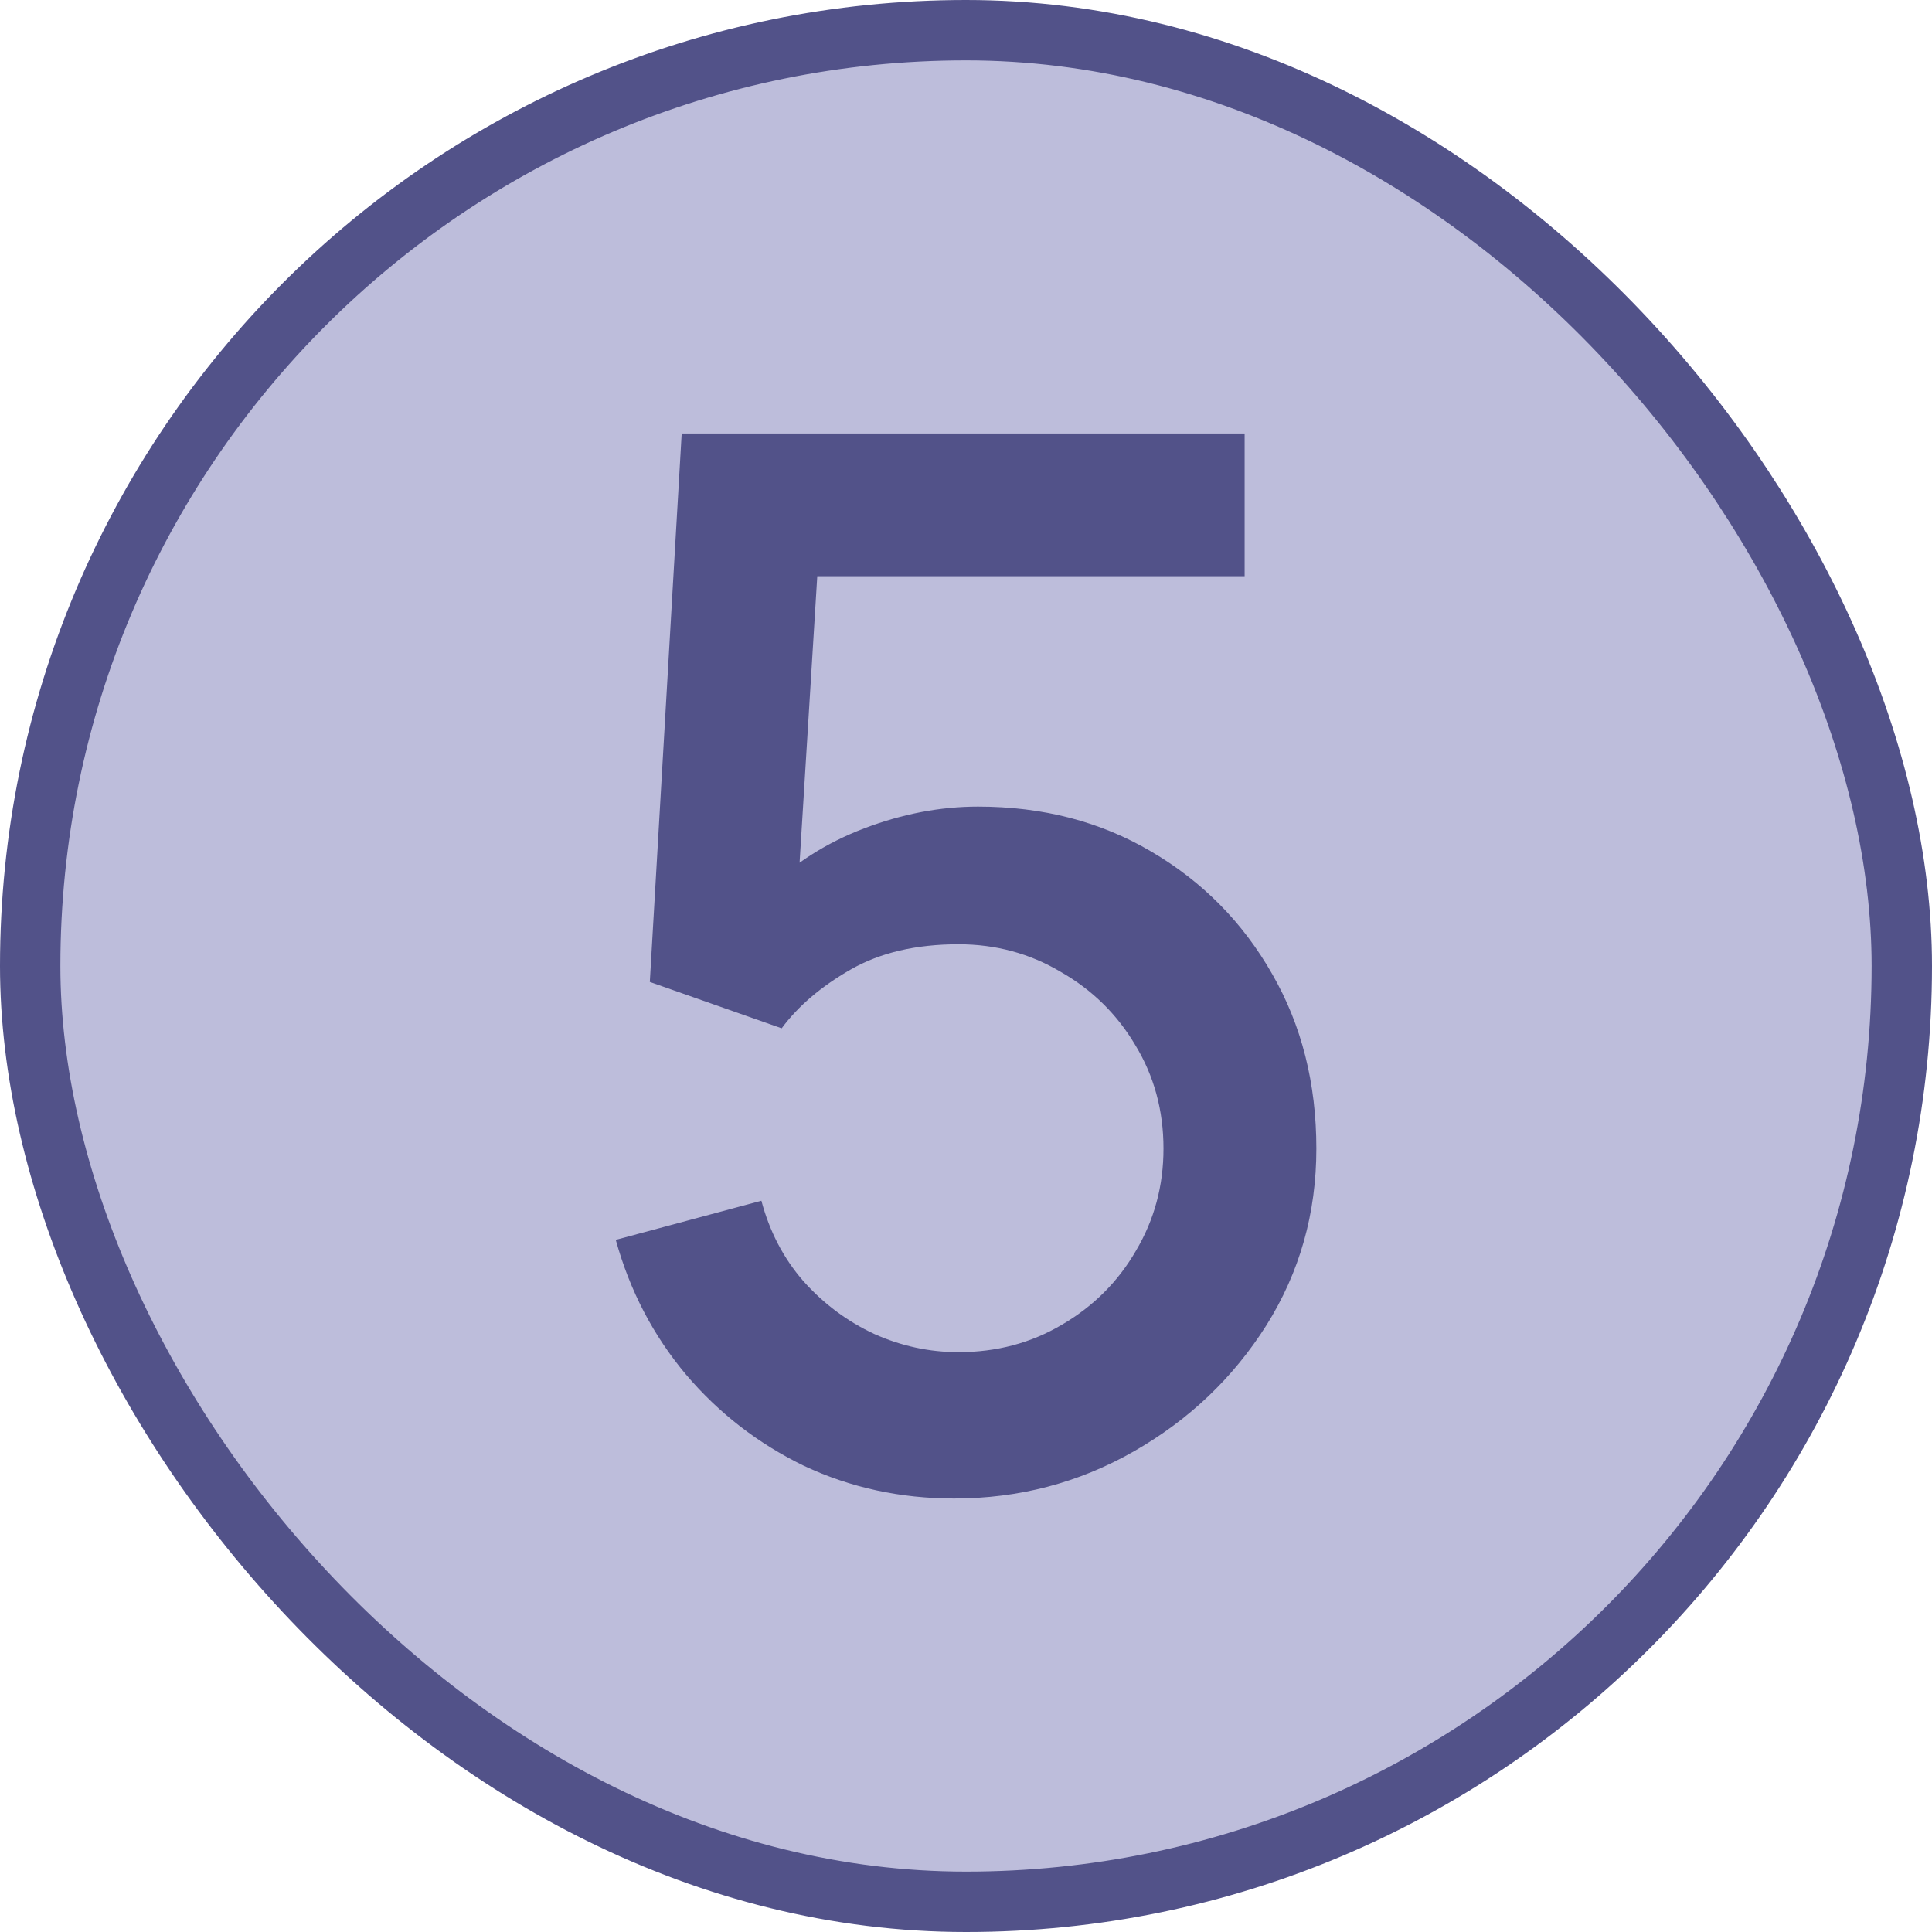
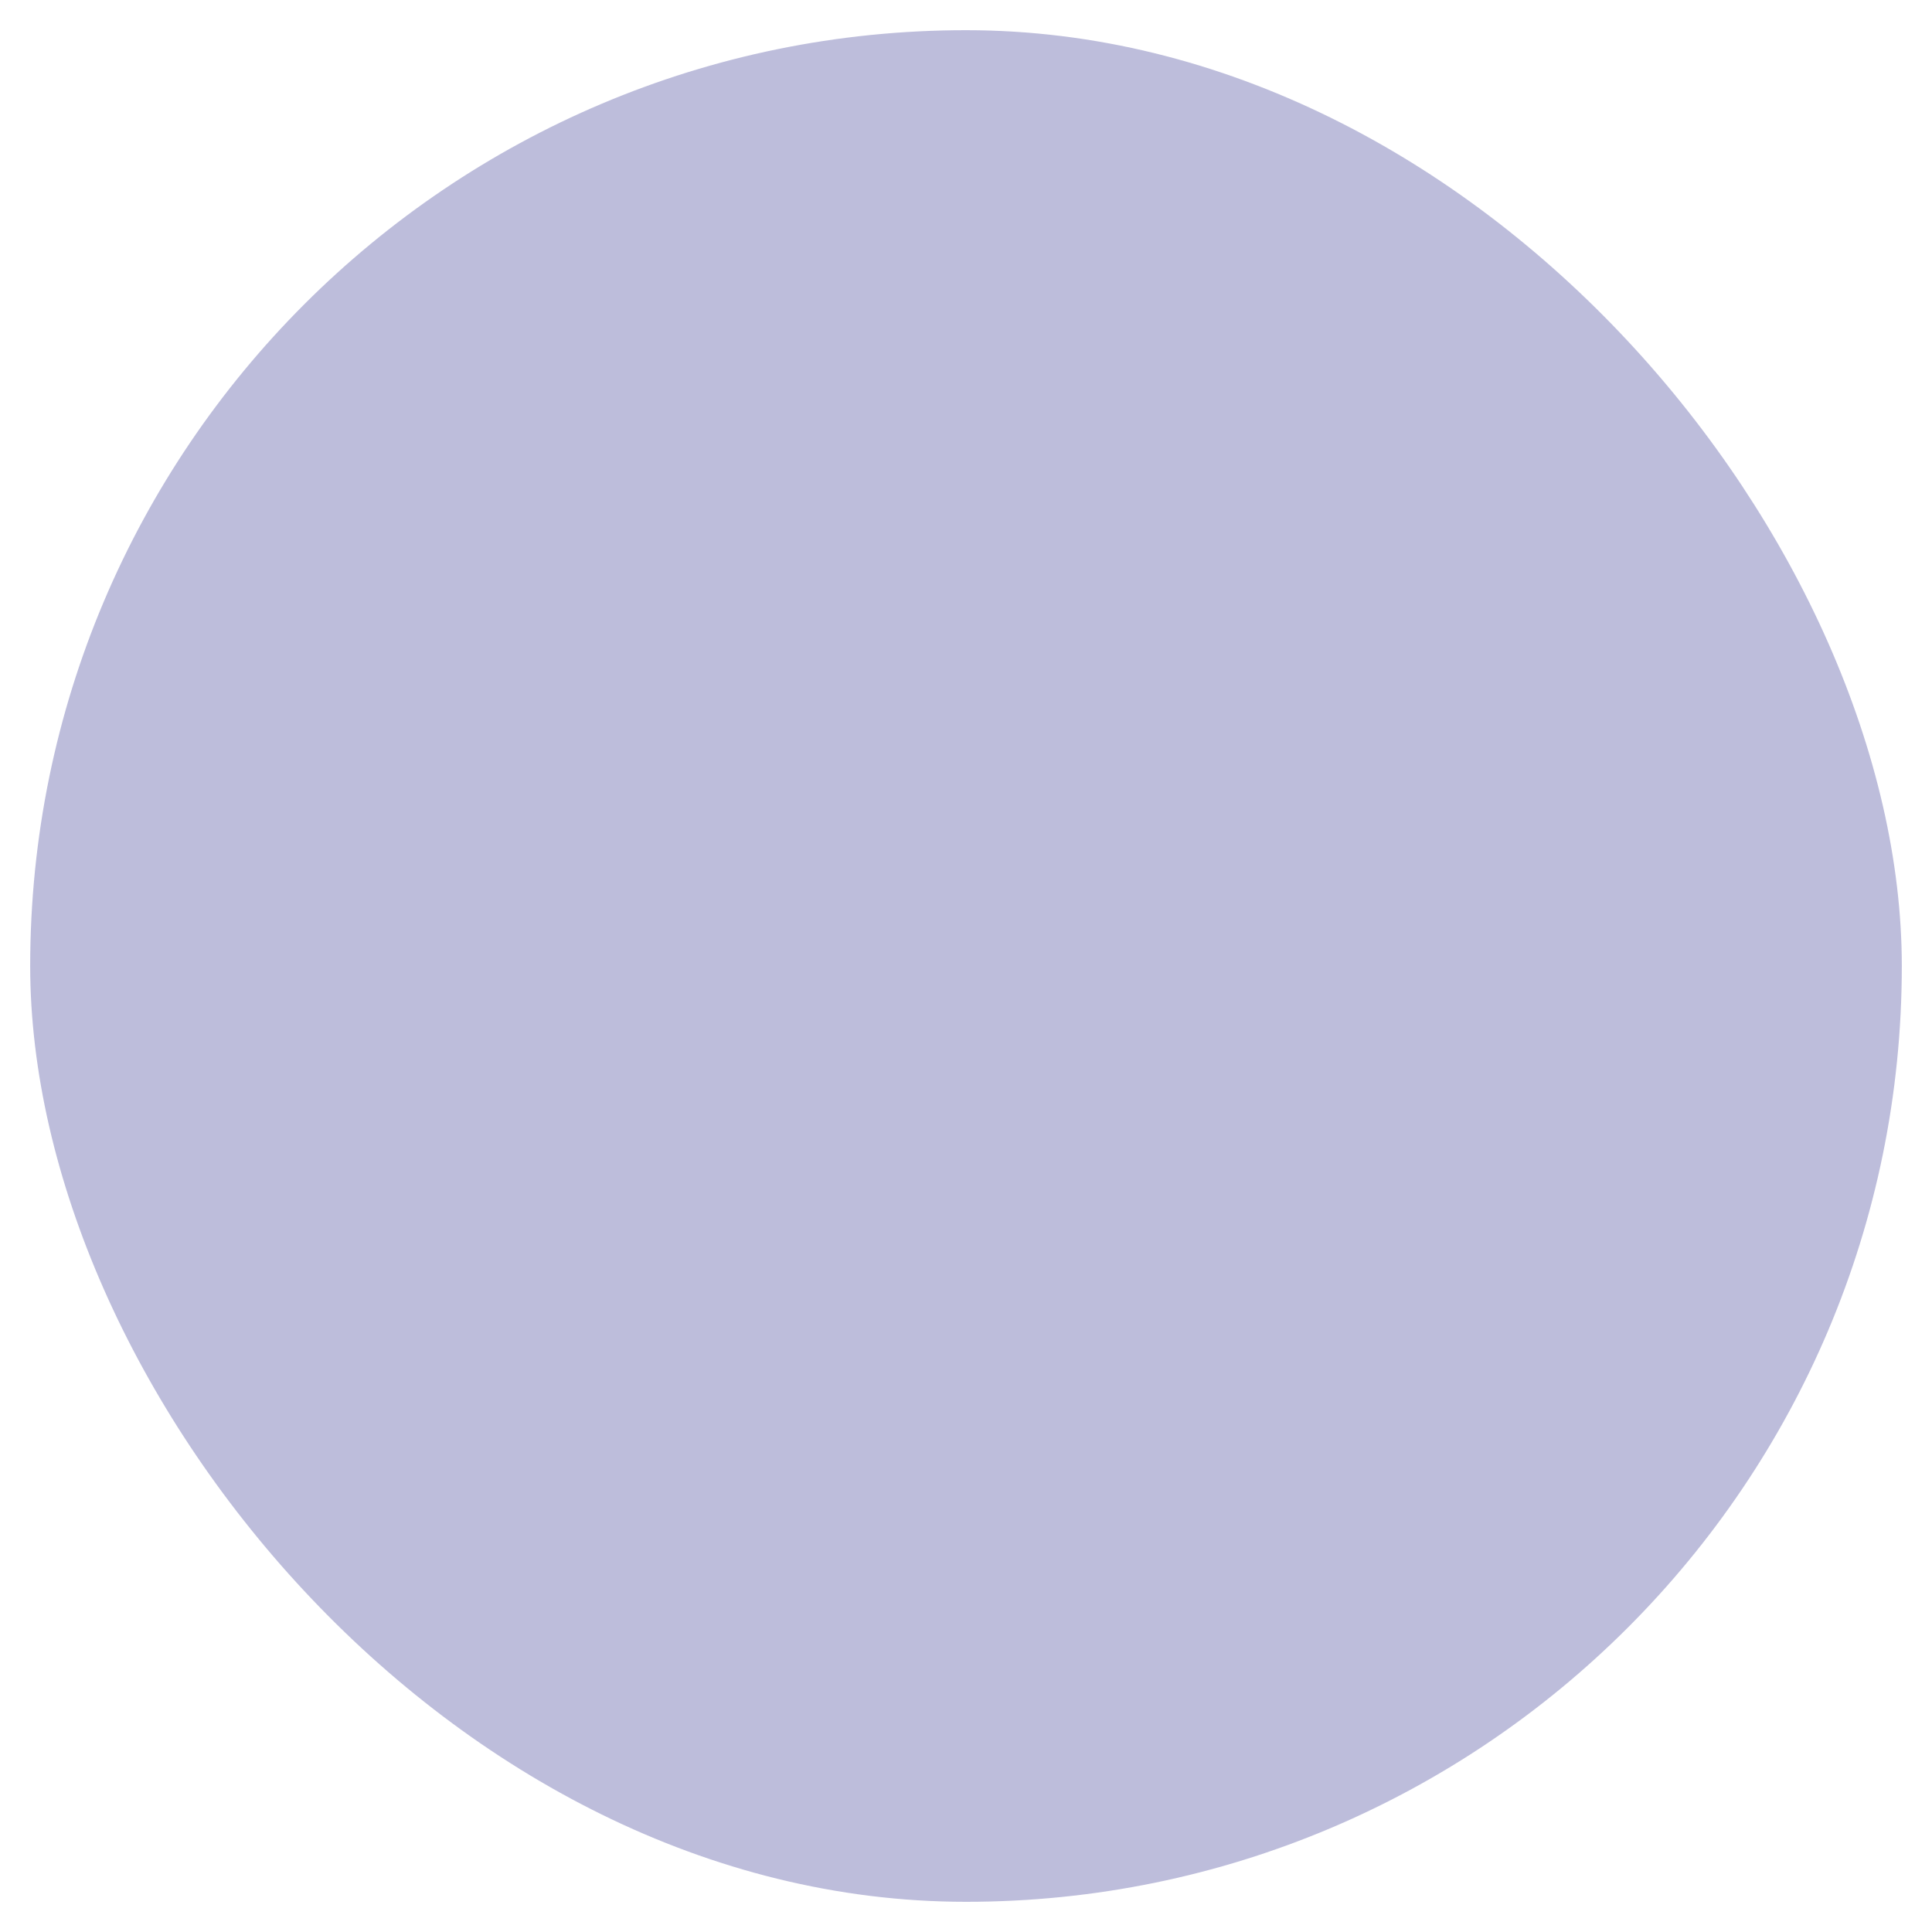
<svg xmlns="http://www.w3.org/2000/svg" width="32" height="32" viewBox="0 0 32 32" fill="none">
  <rect x="0.5" y="0.5" width="31" height="31" rx="15.5" fill="#BDBDDB" />
-   <rect x="0.5" y="0.5" width="31" height="31" rx="15.5" stroke="#525289" />
-   <path d="M15.803 24.82C14.915 24.82 14.087 24.64 13.319 24.28C12.559 23.912 11.907 23.408 11.363 22.768C10.819 22.12 10.431 21.376 10.199 20.536L12.611 19.888C12.747 20.4 12.979 20.844 13.307 21.22C13.643 21.596 14.035 21.888 14.483 22.096C14.931 22.296 15.395 22.396 15.875 22.396C16.507 22.396 17.079 22.244 17.591 21.94C18.111 21.636 18.519 21.228 18.815 20.716C19.119 20.204 19.271 19.64 19.271 19.024C19.271 18.392 19.115 17.82 18.803 17.308C18.499 16.796 18.087 16.392 17.567 16.096C17.055 15.792 16.491 15.64 15.875 15.64C15.171 15.64 14.575 15.78 14.087 16.06C13.599 16.34 13.219 16.664 12.947 17.032L10.763 16.264L11.291 7.18H20.615V9.544H12.575L13.595 8.596L13.175 15.4L12.683 14.764C13.139 14.308 13.683 13.96 14.315 13.72C14.947 13.48 15.575 13.36 16.199 13.36C17.271 13.36 18.227 13.608 19.067 14.104C19.915 14.6 20.583 15.276 21.071 16.132C21.559 16.98 21.803 17.944 21.803 19.024C21.803 20.096 21.527 21.072 20.975 21.952C20.423 22.824 19.691 23.52 18.779 24.04C17.867 24.56 16.875 24.82 15.803 24.82Z" fill="#525289" />
</svg>